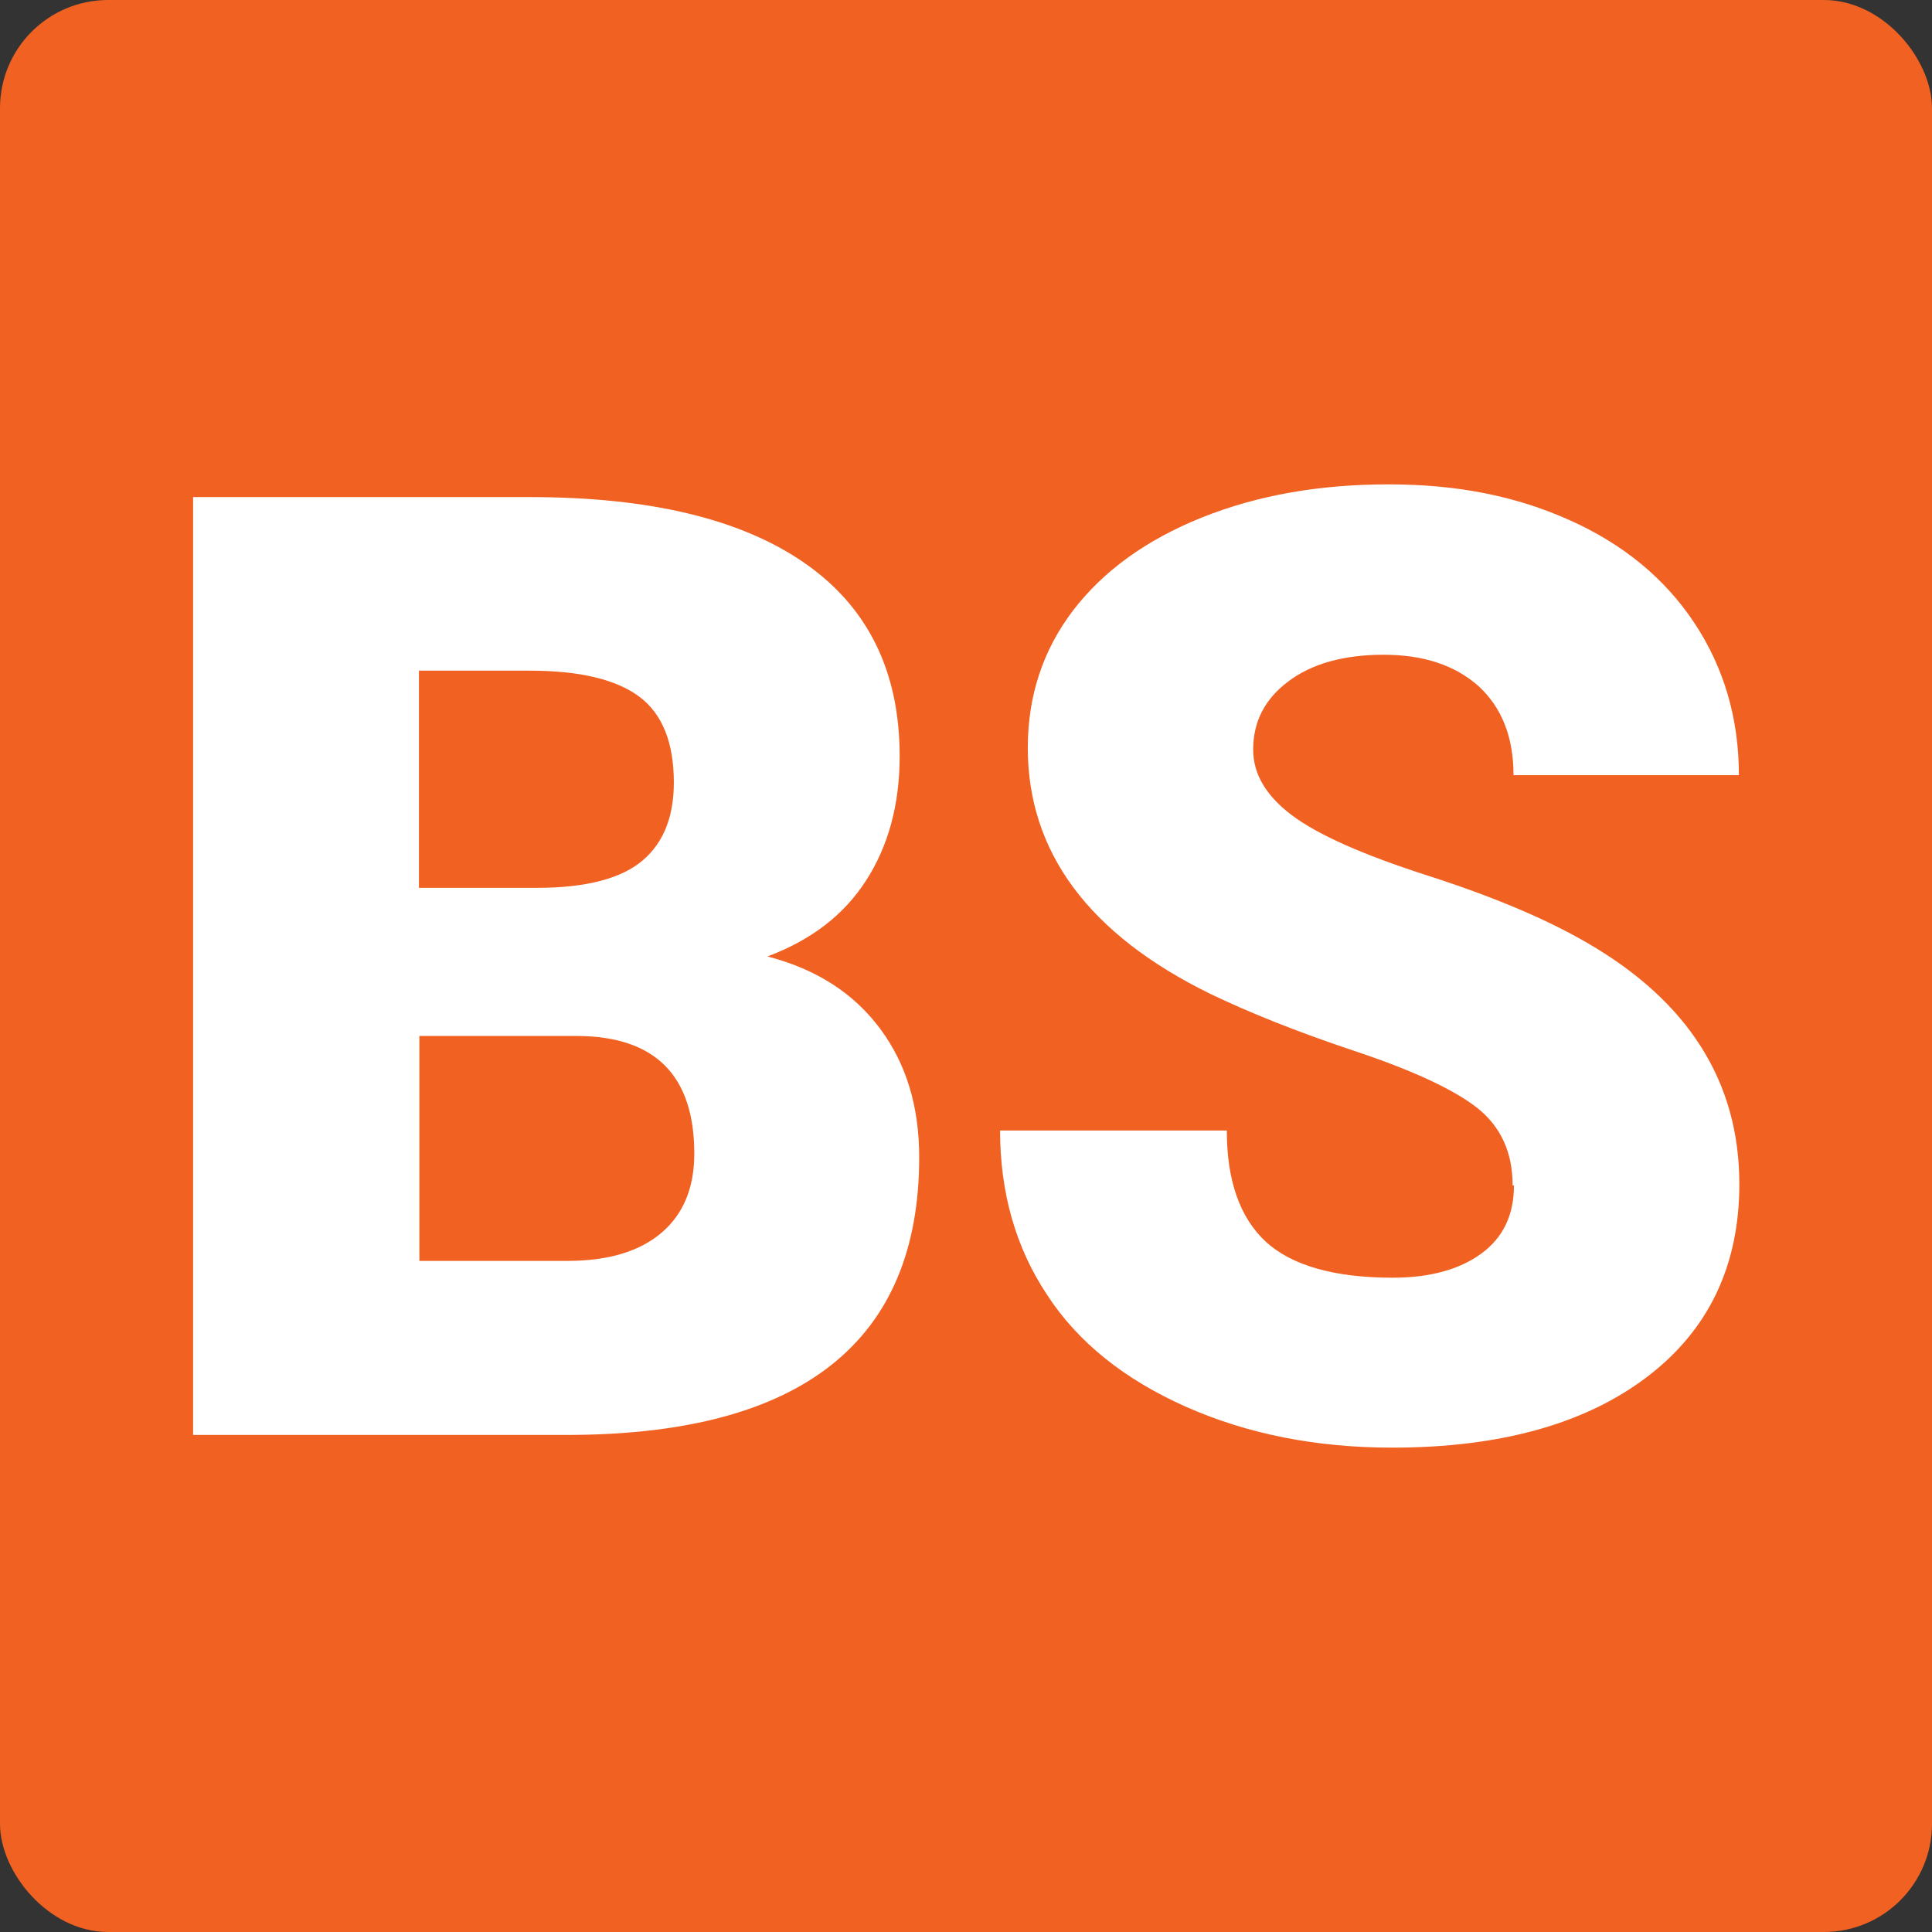
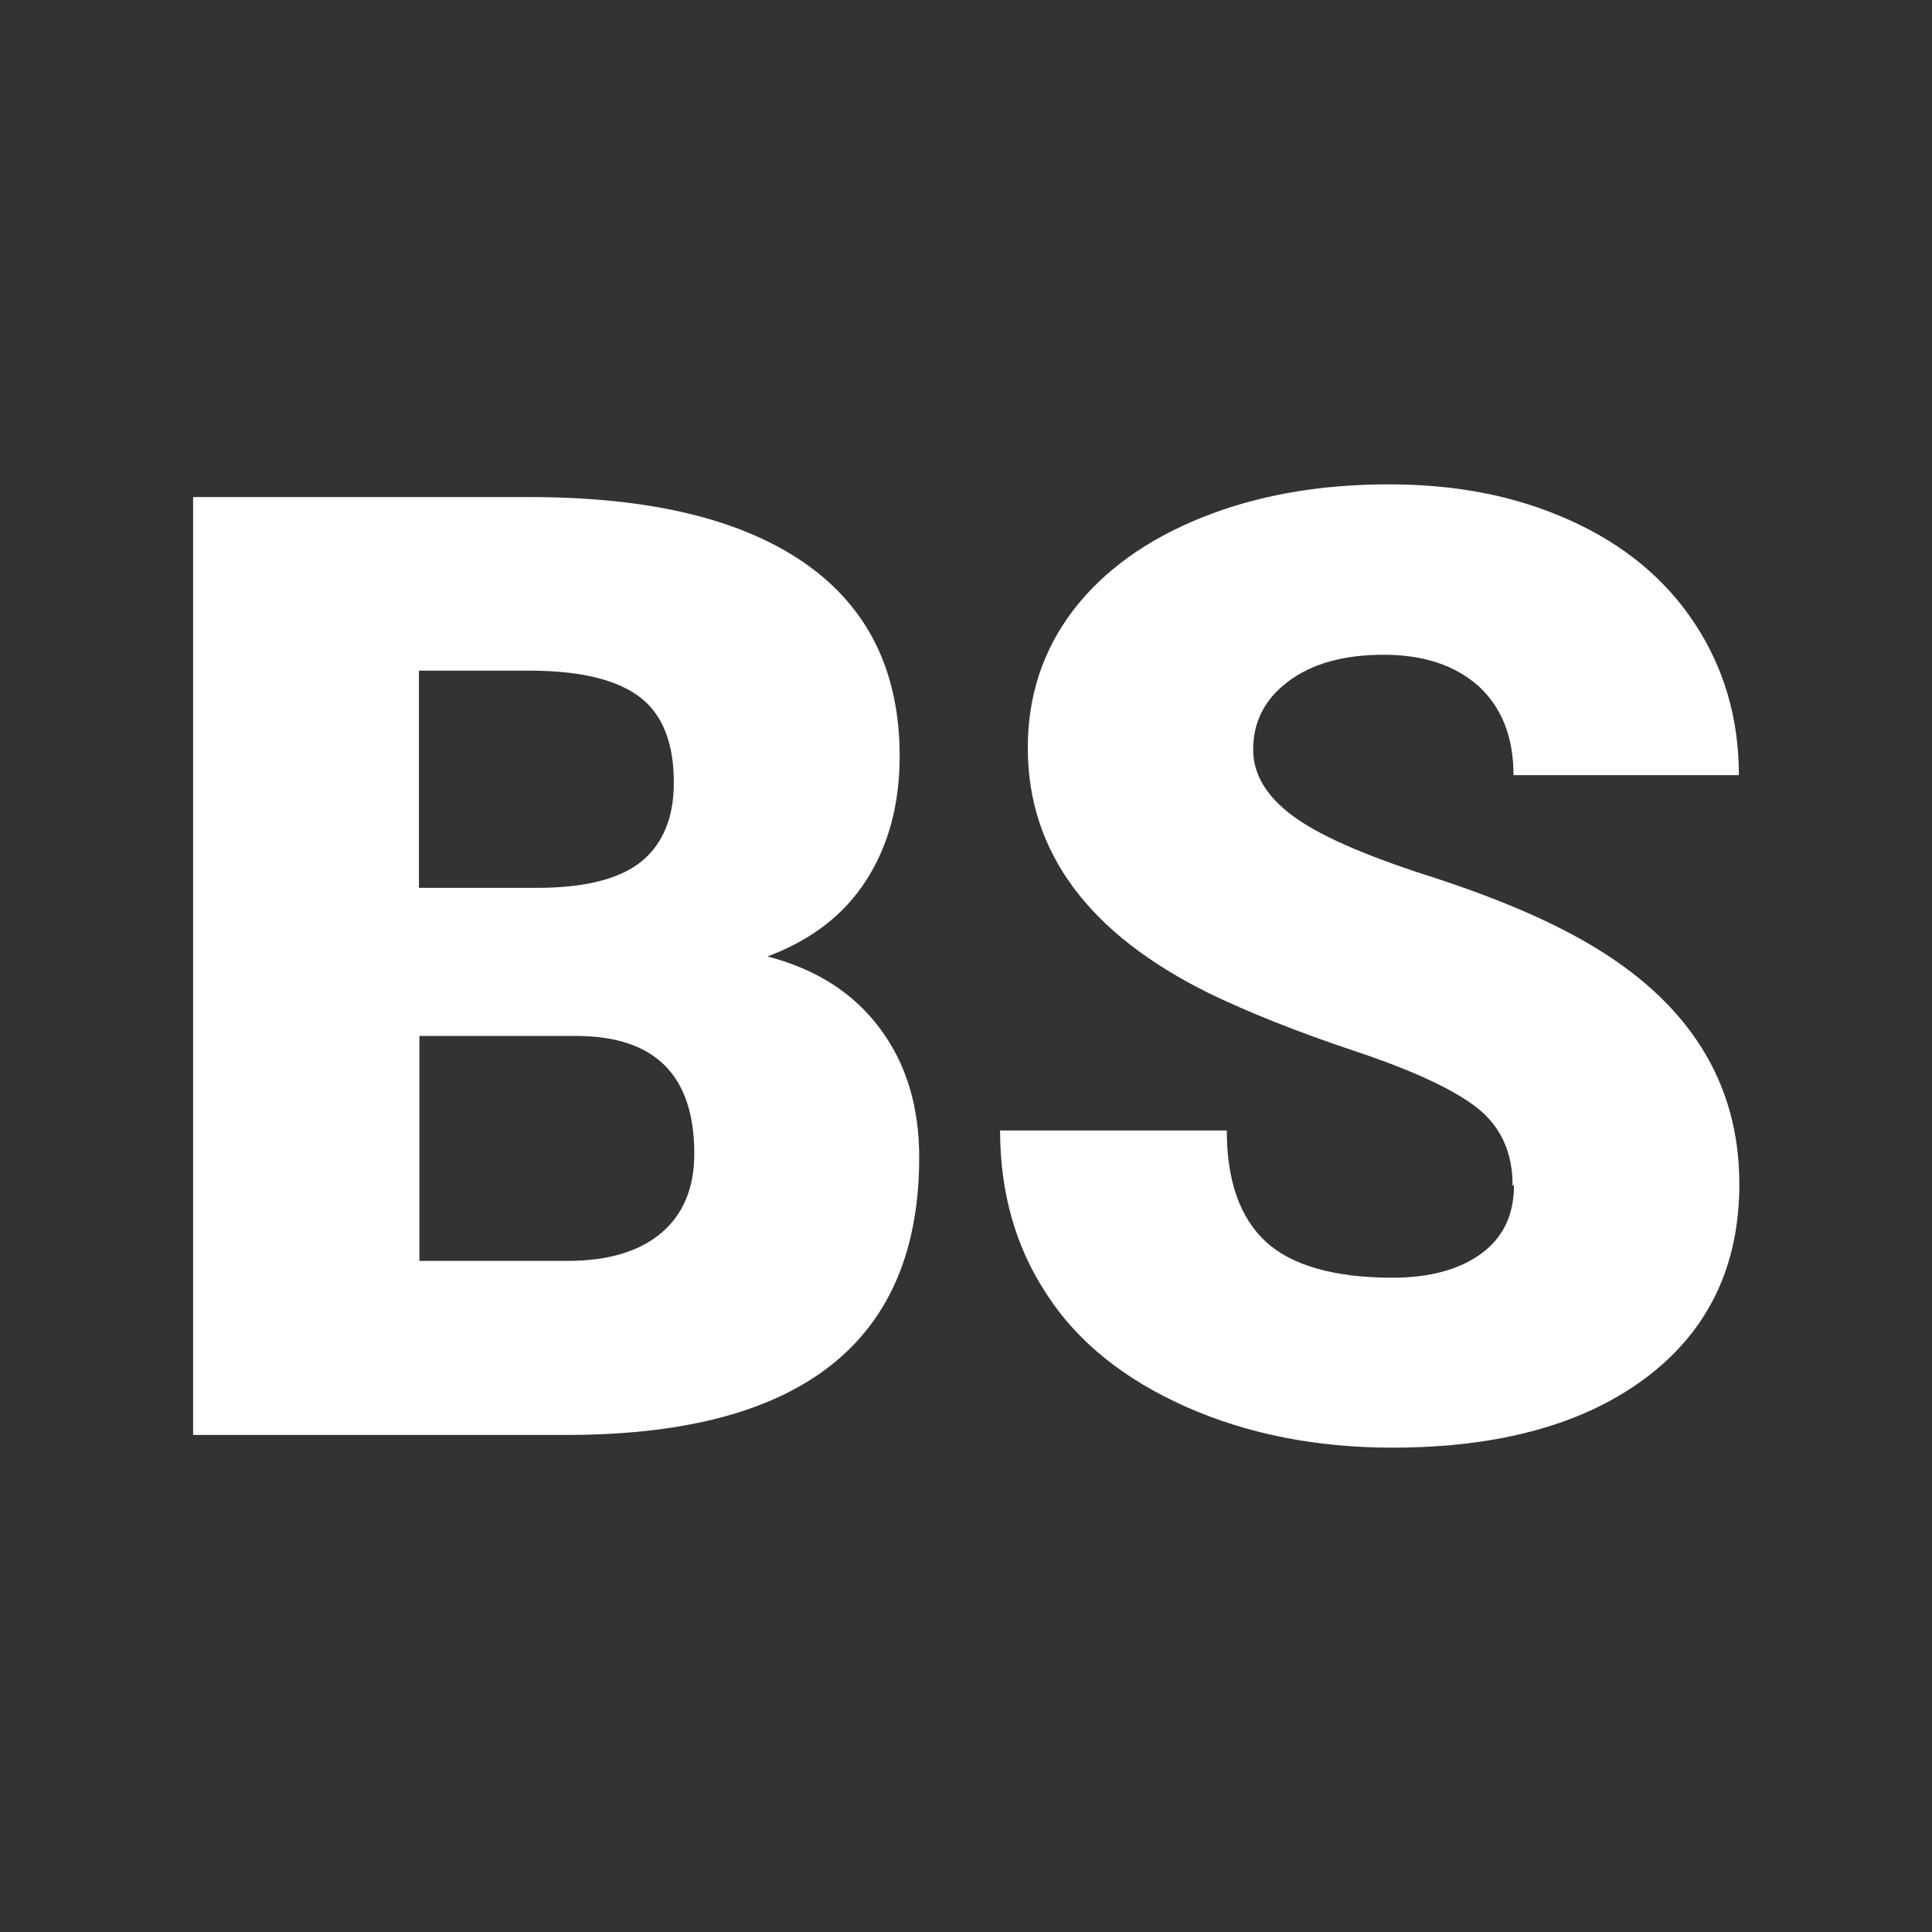
<svg xmlns="http://www.w3.org/2000/svg" id="Layer_2" viewBox="0 0 42.52 42.52">
  <rect x="0" y="0" width="42.52" height="42.52" fill="#333333" stroke="none" />
  <defs>
    <style>.cls-1{fill:#f16122;}.cls-2{fill:#fff;}</style>
  </defs>
  <g id="Layer_1-2">
-     <rect class="cls-1" width="42.52" height="42.52" rx="2.38" ry="2.38" />
    <path class="cls-2" d="M33.29,26.09c0-.73-.26-1.29-.77-1.7-.52-.41-1.42-.83-2.71-1.26-1.29-.43-2.35-.86-3.18-1.26-2.67-1.31-4.01-3.12-4.01-5.41,0-1.14.33-2.15,1-3.03.67-.87,1.61-1.55,2.83-2.04s2.59-.73,4.11-.73,2.81.26,3.99.79c1.18.53,2.09,1.28,2.74,2.26s.98,2.1.98,3.35h-4.96c0-.84-.26-1.49-.77-1.96-.52-.46-1.21-.69-2.09-.69s-1.59.2-2.1.59c-.52.39-.77.89-.77,1.5,0,.53.28,1.01.85,1.44s1.56.87,2.99,1.33c1.43.46,2.6.95,3.51,1.48,2.23,1.29,3.35,3.06,3.35,5.31,0,1.8-.68,3.22-2.04,4.25-1.36,1.03-3.23,1.55-5.6,1.55-1.67,0-3.19-.3-4.54-.9s-2.38-1.42-3.06-2.47c-.69-1.04-1.03-2.25-1.03-3.61h4.99c0,1.11.29,1.92.86,2.45.57.52,1.5.79,2.79.79.82,0,1.47-.18,1.95-.53s.72-.85.72-1.5Z" />
    <path class="cls-2" d="M4.25,31.58V10.94h7.41c2.66,0,4.67.49,6.06,1.46s2.08,2.39,2.08,4.24c0,1.07-.25,1.98-.74,2.74s-1.21,1.31-2.17,1.67c1.08.28,1.9.81,2.48,1.59s.86,1.72.86,2.83c0,2.02-.64,3.54-1.92,4.56s-3.18,1.53-5.69,1.55H4.25ZM9.23,19.54h2.59c1.09,0,1.86-.21,2.32-.6s.69-.96.69-1.72c0-.87-.25-1.5-.75-1.88s-1.31-.58-2.42-.58h-2.44v4.78ZM9.23,22.8v4.95h3.26c.9,0,1.59-.21,2.07-.62s.72-.99.72-1.74c0-1.72-.86-2.58-2.57-2.59h-3.49Z" />
  </g>
</svg>